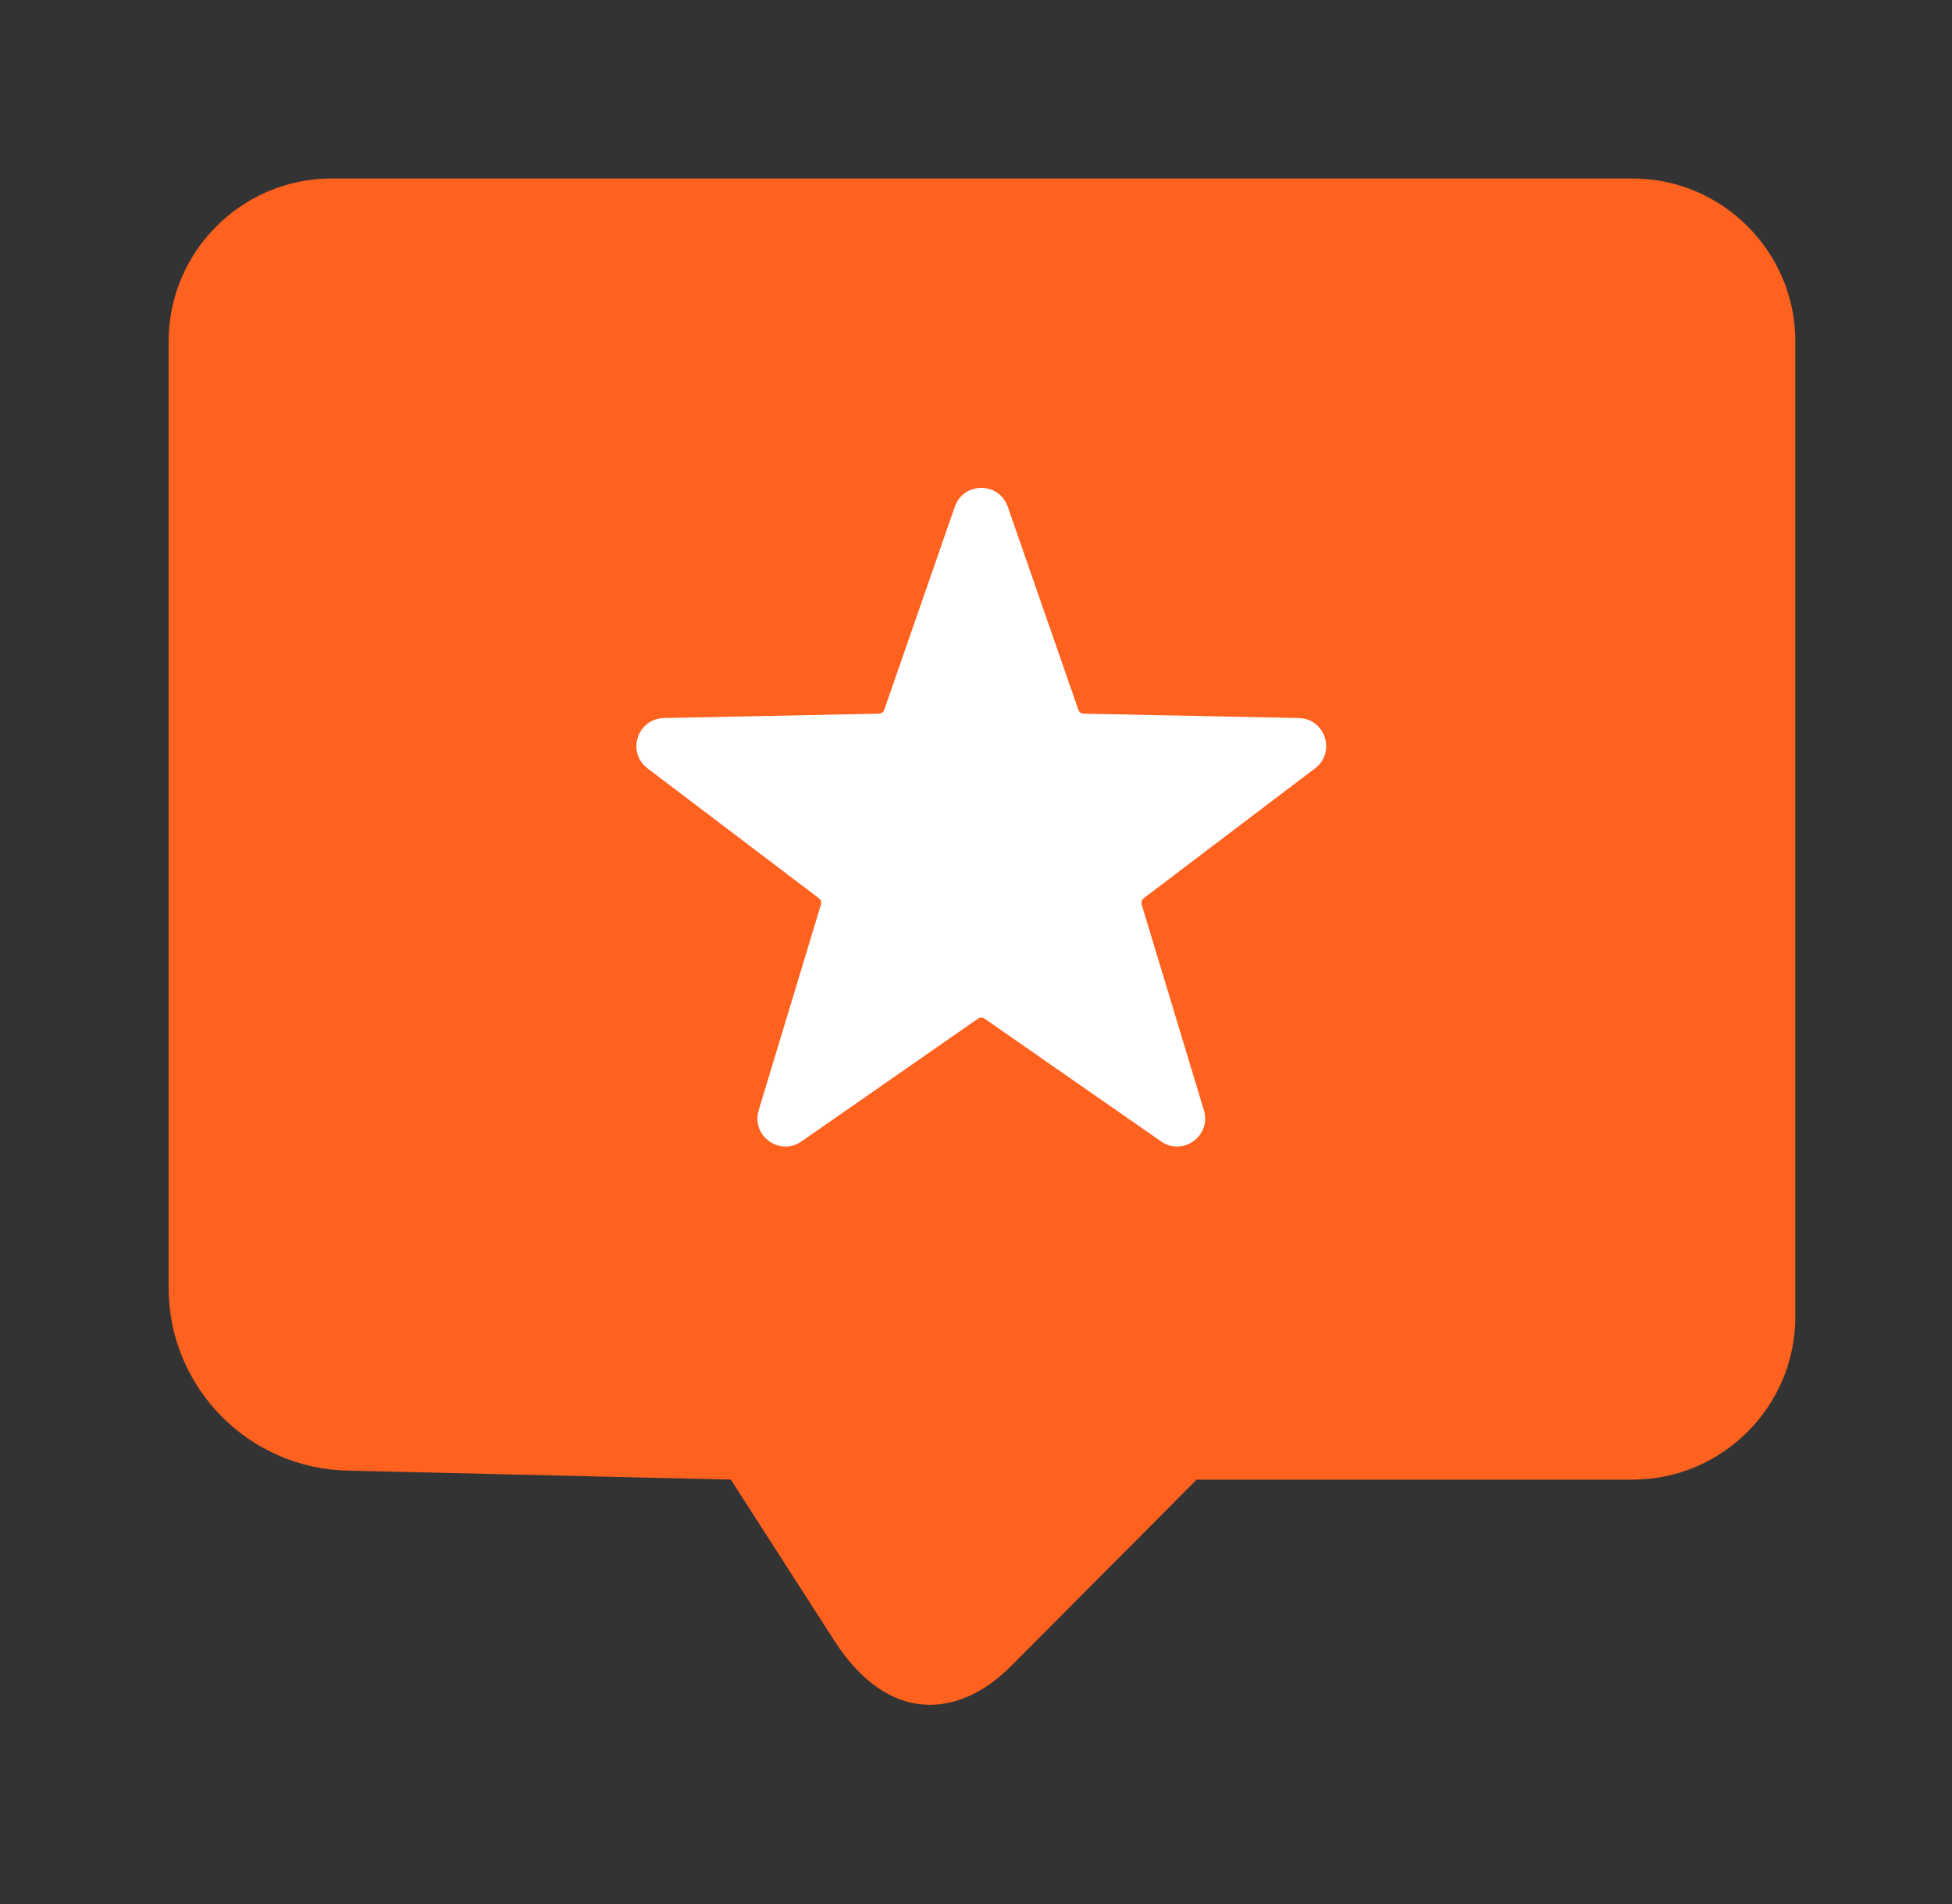
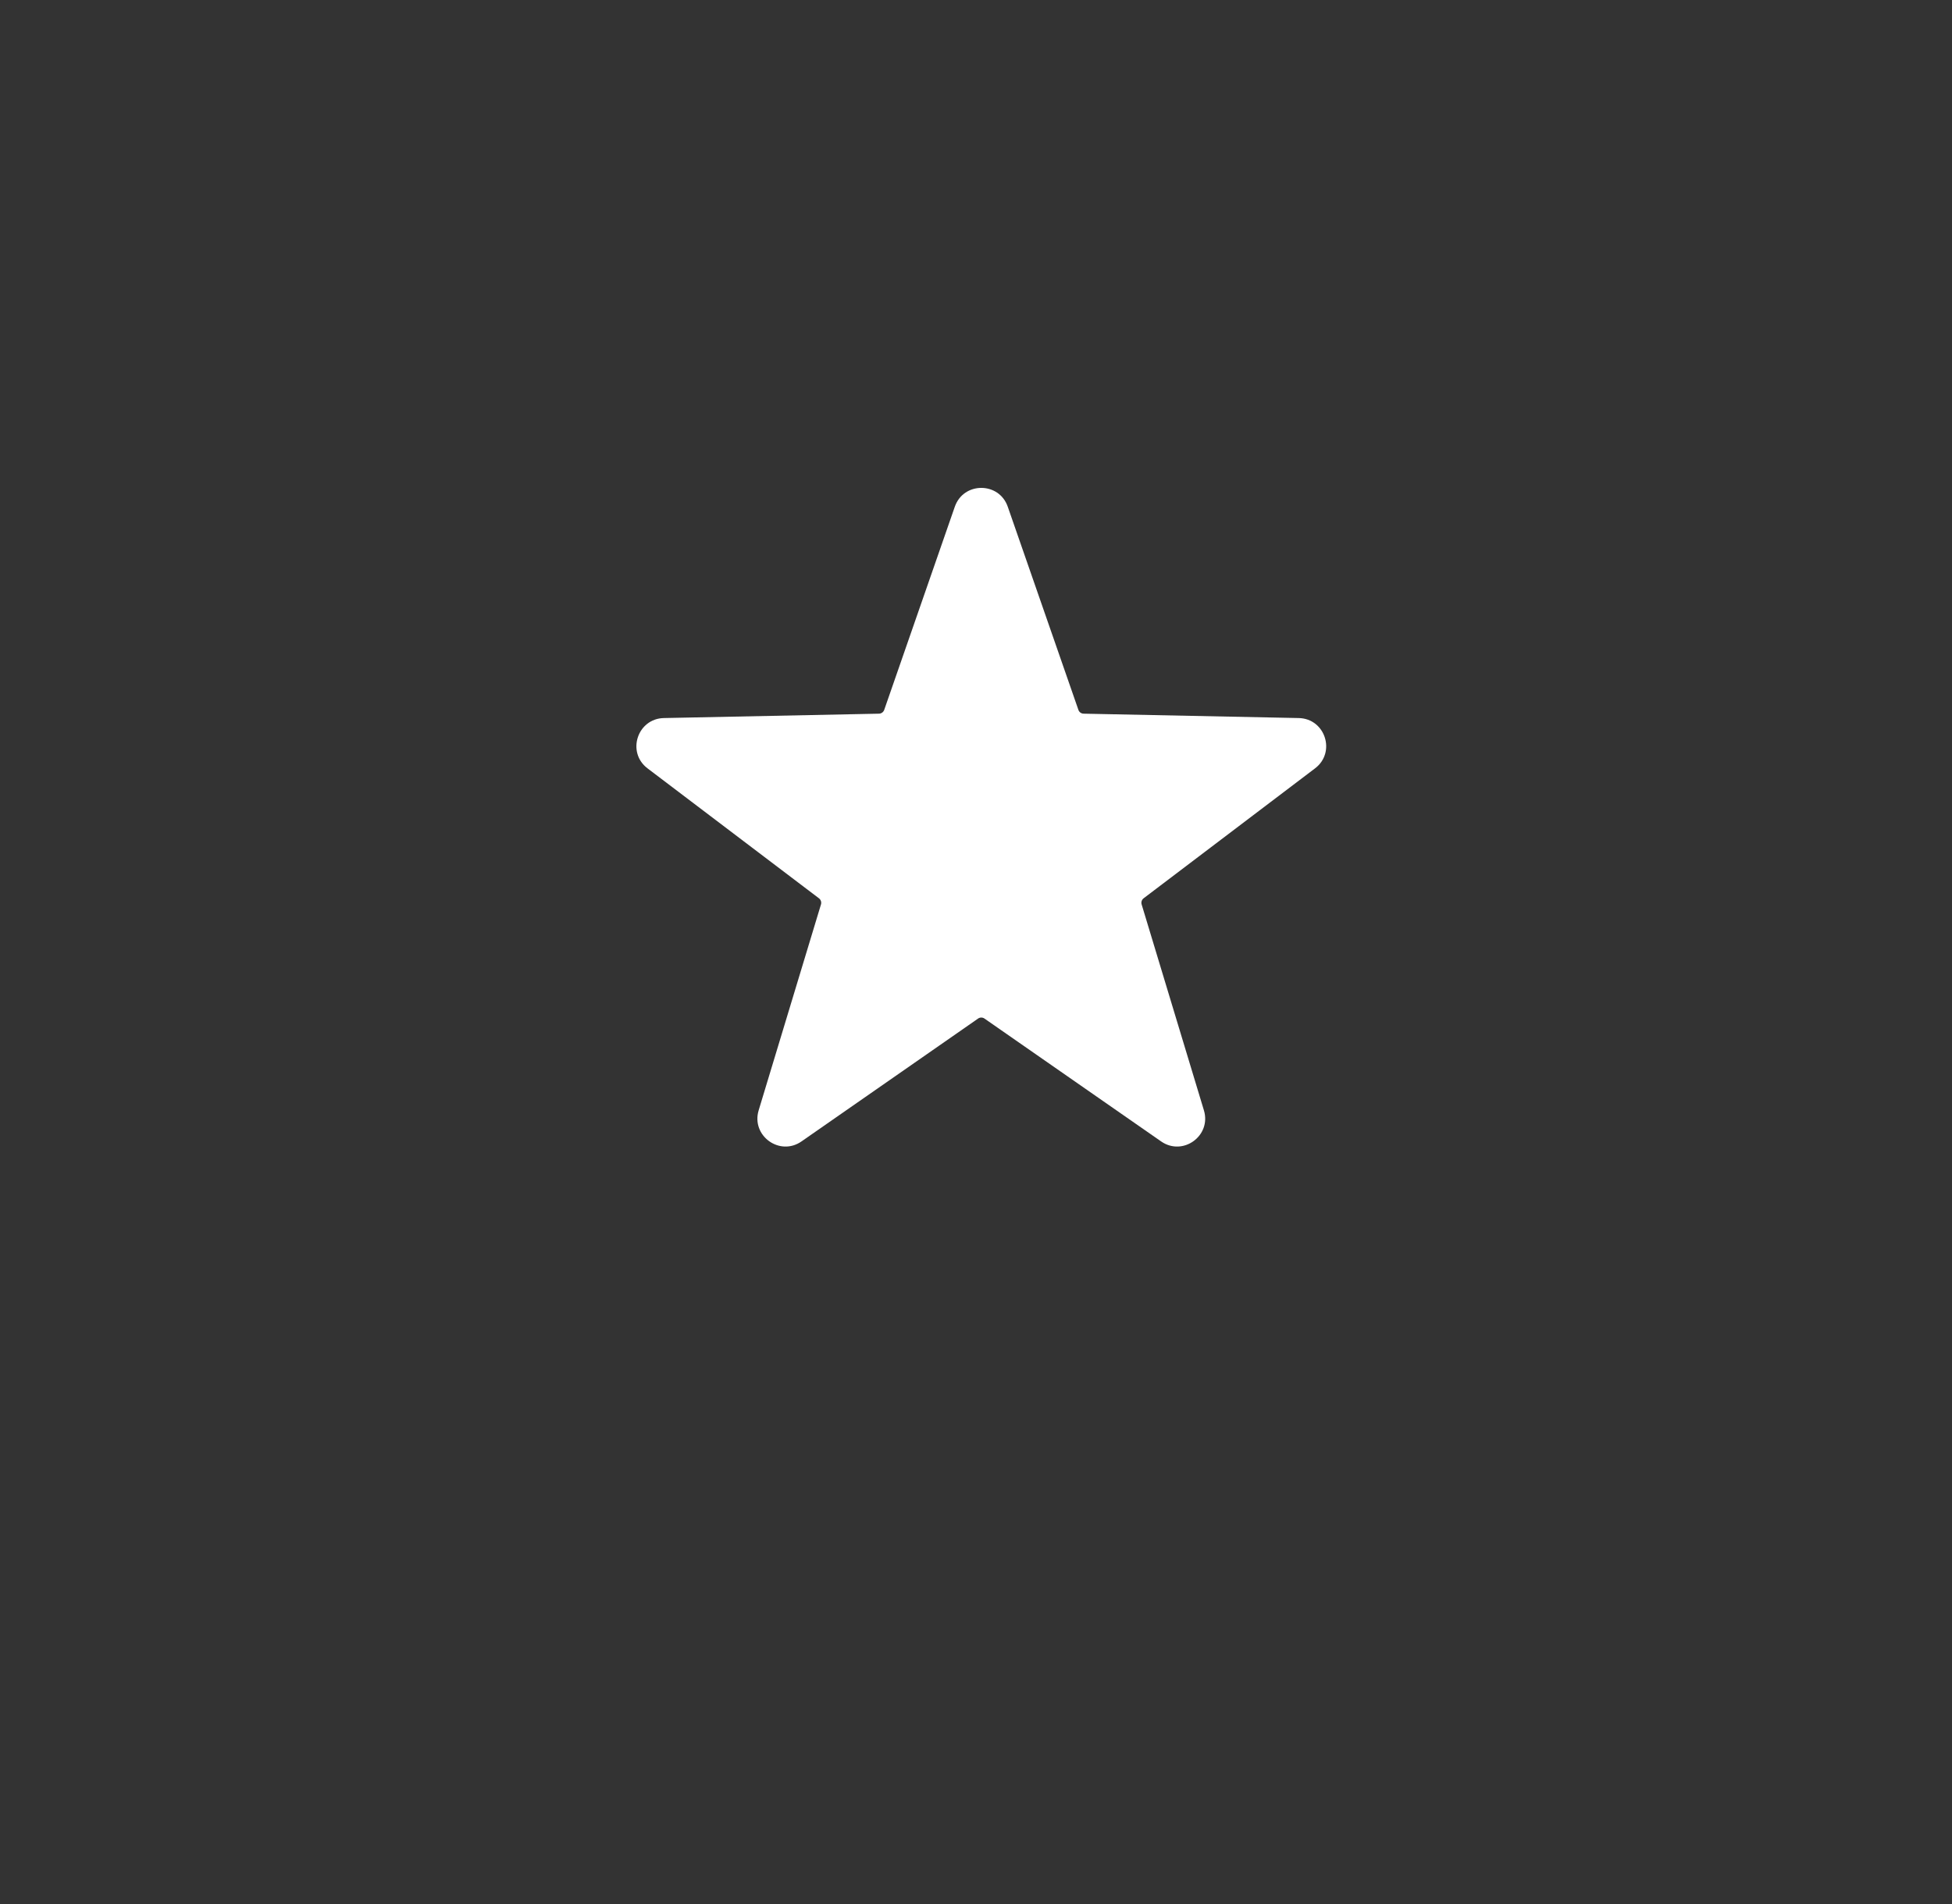
<svg xmlns="http://www.w3.org/2000/svg" width="41" height="40" viewBox="0 0 41 40" fill="none">
  <rect x="0" y="0" width="41" height="40" fill="#333333" stroke="none" />
-   <path d="M34.293 3.75H6.959C5.08 3.75 3.542 5.288 3.542 7.167V27.052C3.542 29.14 5.209 30.846 7.296 30.895L15.35 31.084L17.51 34.446C18.658 36.25 20.147 36.09 21.224 35.013L25.136 31.084H34.293C36.172 31.084 37.709 29.546 37.709 27.667V7.167C37.709 5.288 36.172 3.75 34.293 3.75Z" fill="#FF611E" />
  <path d="M20.055 10.645C20.239 10.118 20.984 10.118 21.167 10.645L22.651 14.914C22.667 14.96 22.71 14.992 22.76 14.993L27.278 15.085C27.836 15.096 28.066 15.805 27.621 16.142L24.02 18.872C23.981 18.902 23.965 18.953 23.979 19L25.287 23.326C25.449 23.86 24.846 24.298 24.388 23.979L20.678 21.398C20.638 21.37 20.584 21.37 20.544 21.398L16.835 23.979C16.377 24.298 15.774 23.86 15.935 23.326L17.244 19C17.258 18.953 17.241 18.902 17.202 18.872L13.601 16.142C13.156 15.805 13.387 15.096 13.945 15.085L18.463 14.993C18.512 14.992 18.555 14.96 18.572 14.914L20.055 10.645Z" fill="white" />
</svg>